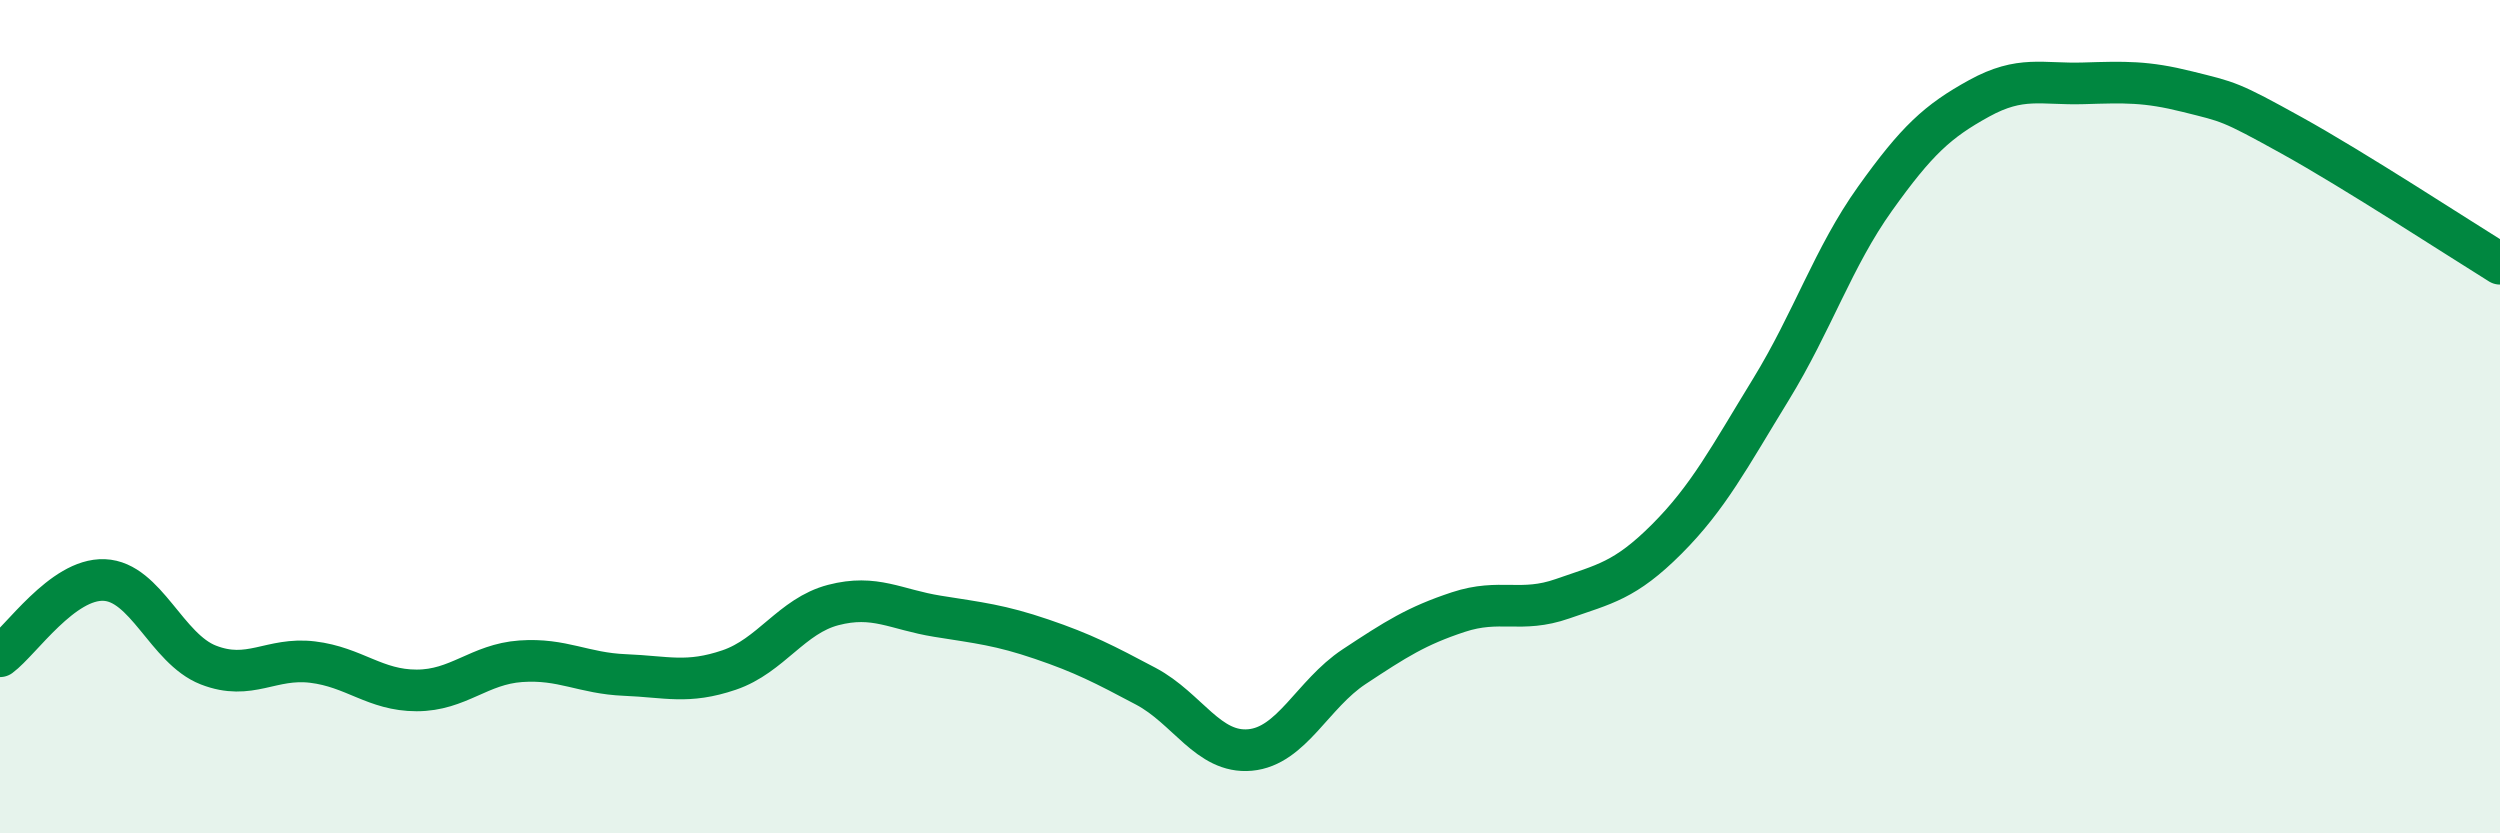
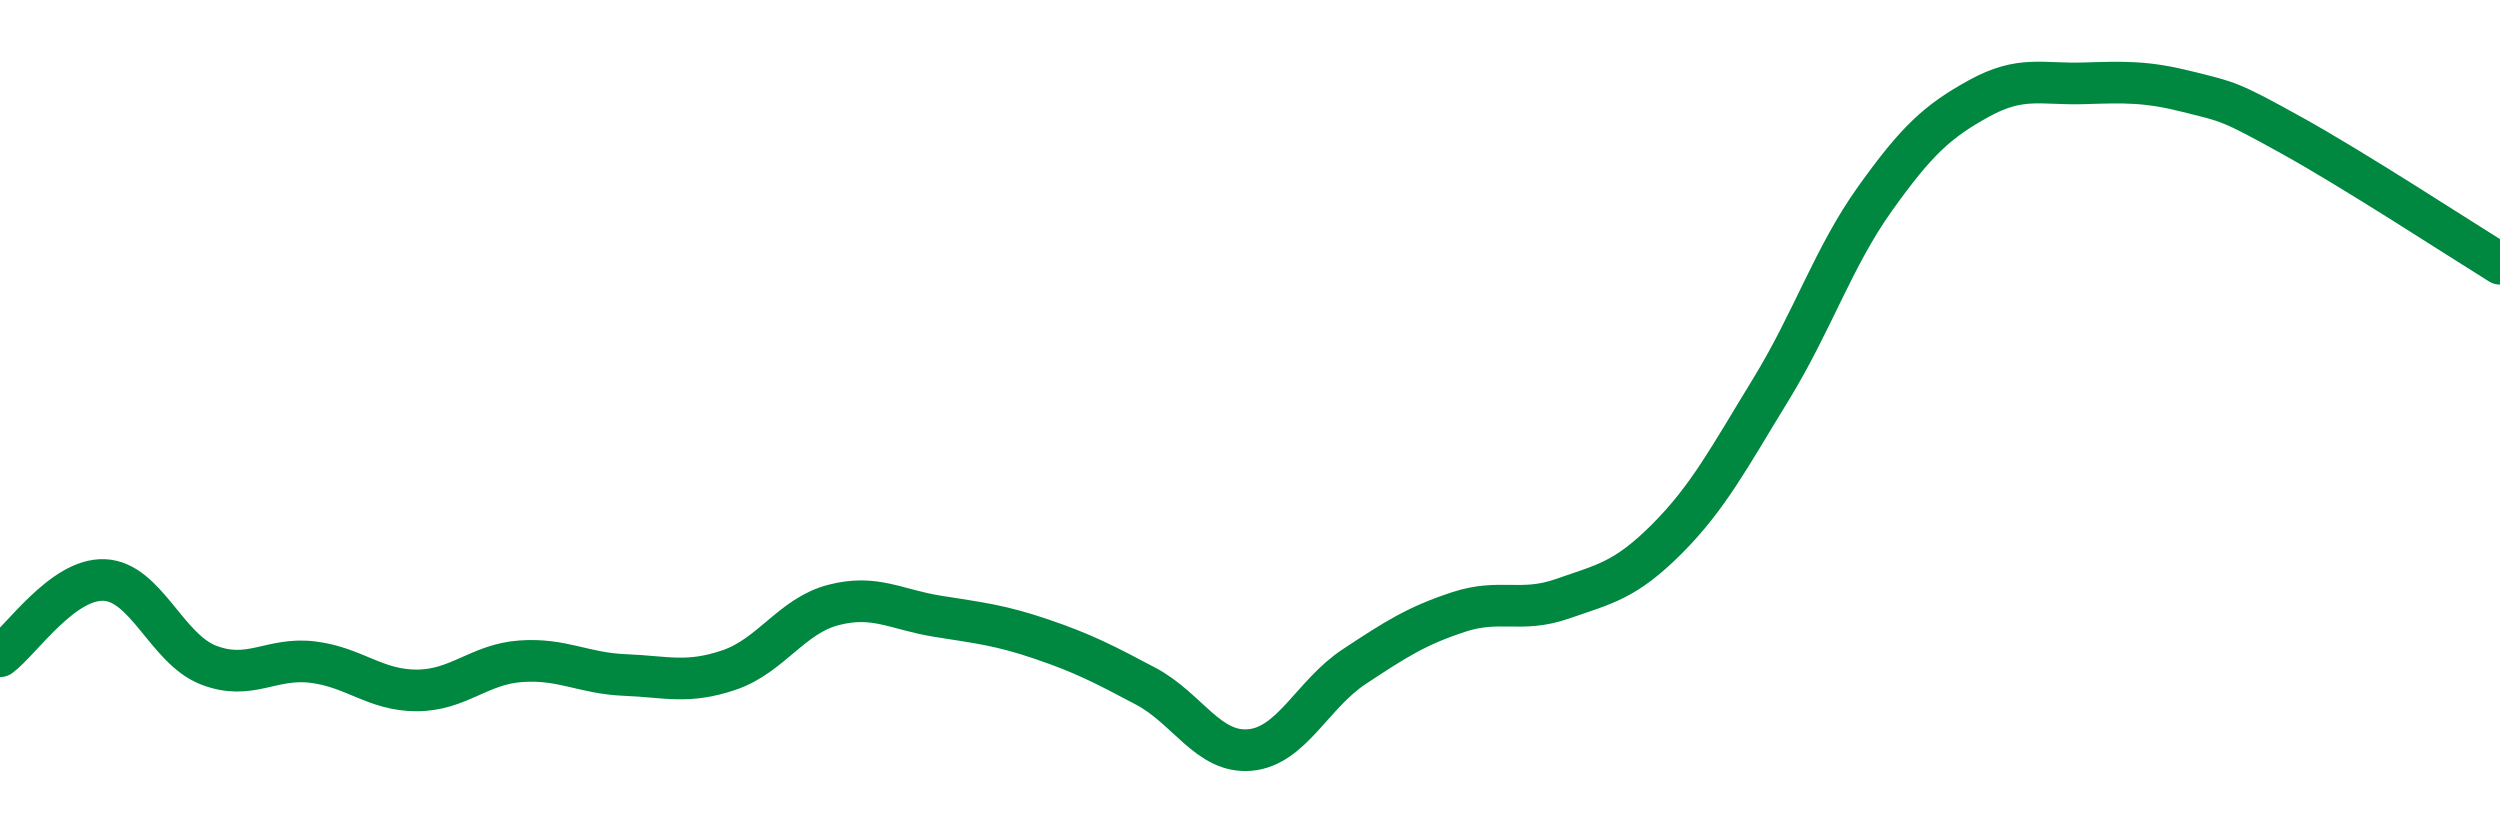
<svg xmlns="http://www.w3.org/2000/svg" width="60" height="20" viewBox="0 0 60 20">
-   <path d="M 0,15.75 C 0.5,15.38 1.5,13.88 2.5,13.92 C 3.5,13.96 4,15.57 5,15.96 C 6,16.35 6.5,15.77 7.5,15.89 C 8.5,16.01 9,16.57 10,16.57 C 11,16.57 11.5,15.94 12.5,15.87 C 13.5,15.8 14,16.16 15,16.2 C 16,16.24 16.5,16.42 17.5,16.08 C 18.5,15.74 19,14.78 20,14.52 C 21,14.26 21.5,14.63 22.5,14.79 C 23.5,14.95 24,15 25,15.34 C 26,15.68 26.5,15.94 27.5,16.47 C 28.5,17 29,18.09 30,18 C 31,17.91 31.5,16.66 32.5,16 C 33.5,15.34 34,15.02 35,14.69 C 36,14.36 36.5,14.72 37.5,14.37 C 38.5,14.02 39,13.94 40,12.94 C 41,11.94 41.5,10.98 42.5,9.35 C 43.5,7.72 44,6.17 45,4.77 C 46,3.37 46.5,2.91 47.5,2.36 C 48.5,1.81 49,2.03 50,2 C 51,1.97 51.5,1.95 52.5,2.2 C 53.5,2.45 53.5,2.42 55,3.25 C 56.5,4.08 59,5.71 60,6.33L60 20L0 20Z" fill="#008740" opacity="0.1" stroke-linecap="round" stroke-linejoin="round" />
  <path d="M 0,15.75 C 0.5,15.38 1.5,13.88 2.5,13.92 C 3.5,13.96 4,15.57 5,15.96 C 6,16.35 6.5,15.77 7.5,15.89 C 8.5,16.01 9,16.57 10,16.57 C 11,16.57 11.5,15.94 12.5,15.87 C 13.5,15.8 14,16.16 15,16.2 C 16,16.24 16.5,16.42 17.5,16.08 C 18.5,15.74 19,14.78 20,14.52 C 21,14.26 21.5,14.63 22.5,14.79 C 23.5,14.95 24,15 25,15.34 C 26,15.68 26.5,15.94 27.5,16.47 C 28.5,17 29,18.09 30,18 C 31,17.91 31.5,16.66 32.5,16 C 33.5,15.34 34,15.02 35,14.69 C 36,14.36 36.5,14.72 37.5,14.37 C 38.5,14.02 39,13.94 40,12.94 C 41,11.94 41.5,10.98 42.5,9.35 C 43.5,7.72 44,6.17 45,4.77 C 46,3.37 46.5,2.91 47.5,2.36 C 48.5,1.81 49,2.03 50,2 C 51,1.97 51.5,1.95 52.5,2.2 C 53.5,2.45 53.5,2.42 55,3.25 C 56.5,4.08 59,5.71 60,6.33" stroke="#008740" stroke-width="1" fill="none" stroke-linecap="round" stroke-linejoin="round" />
</svg>